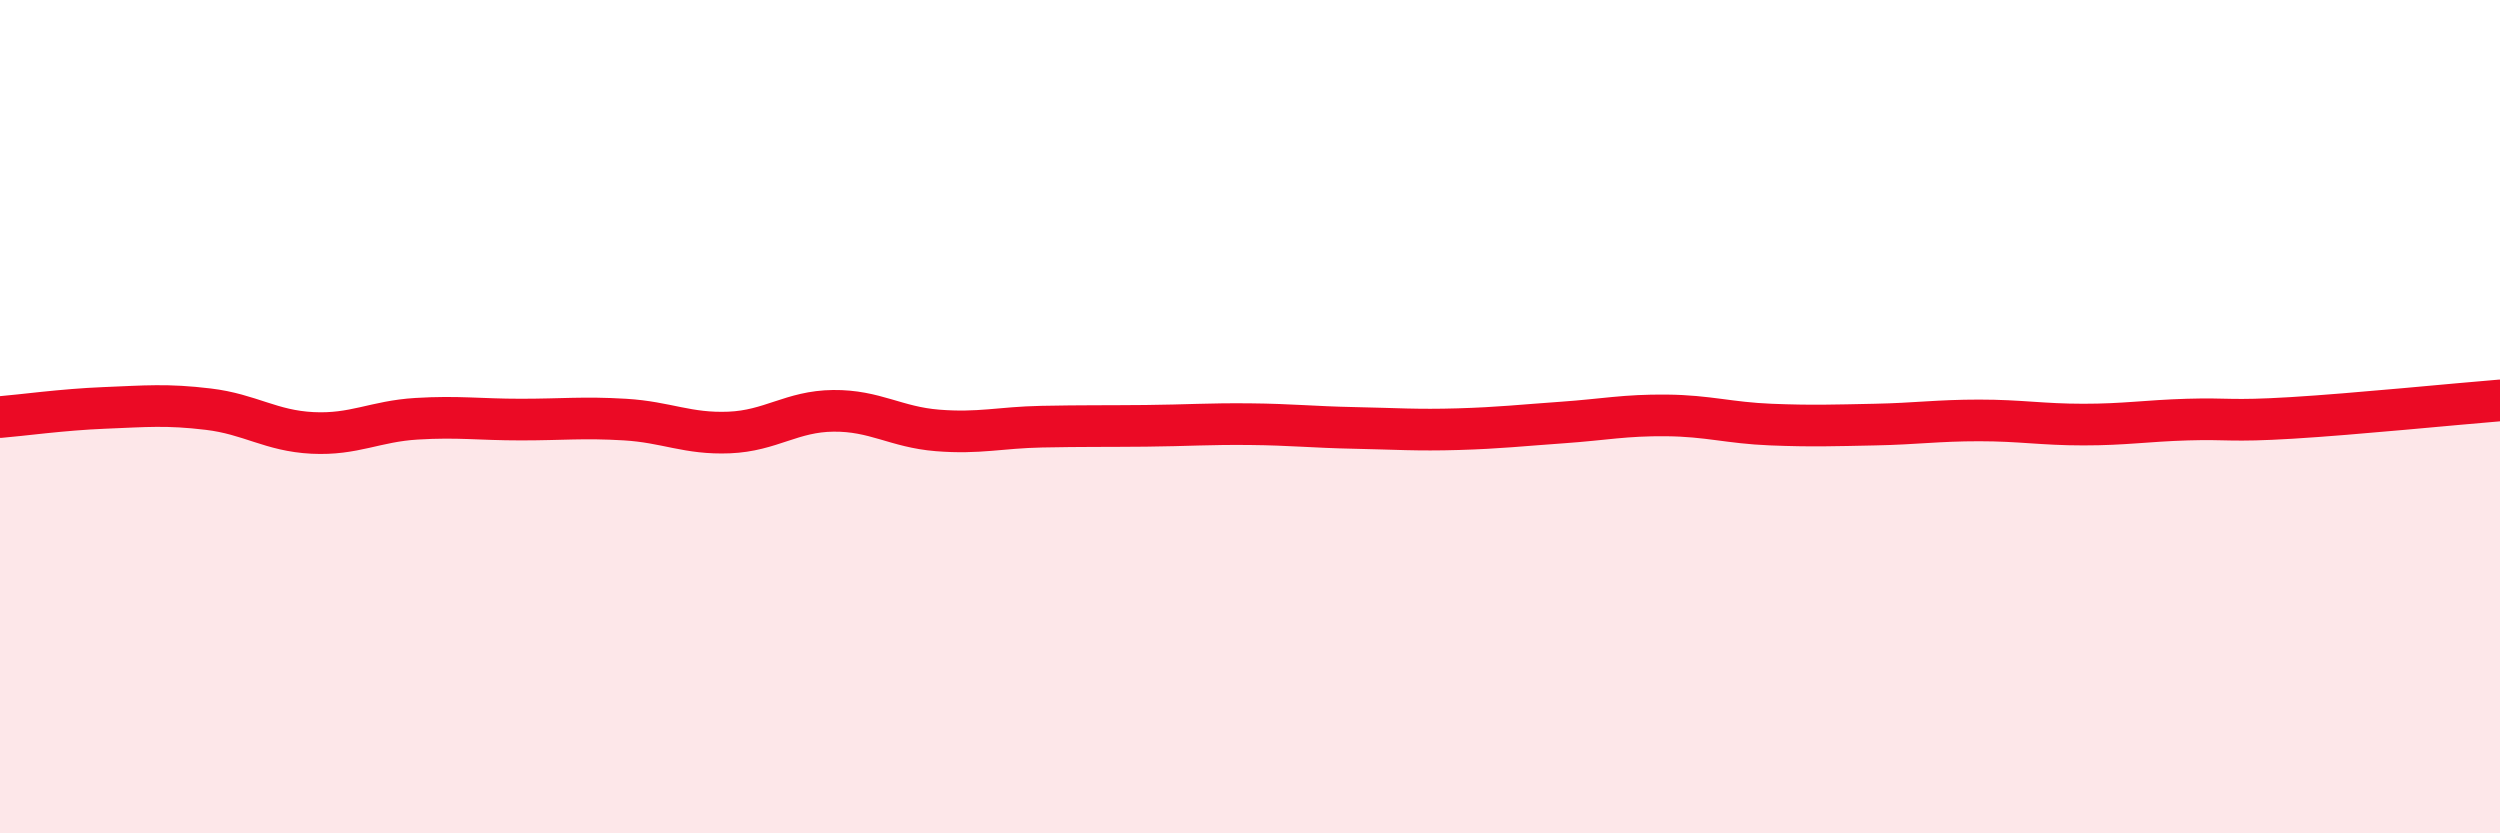
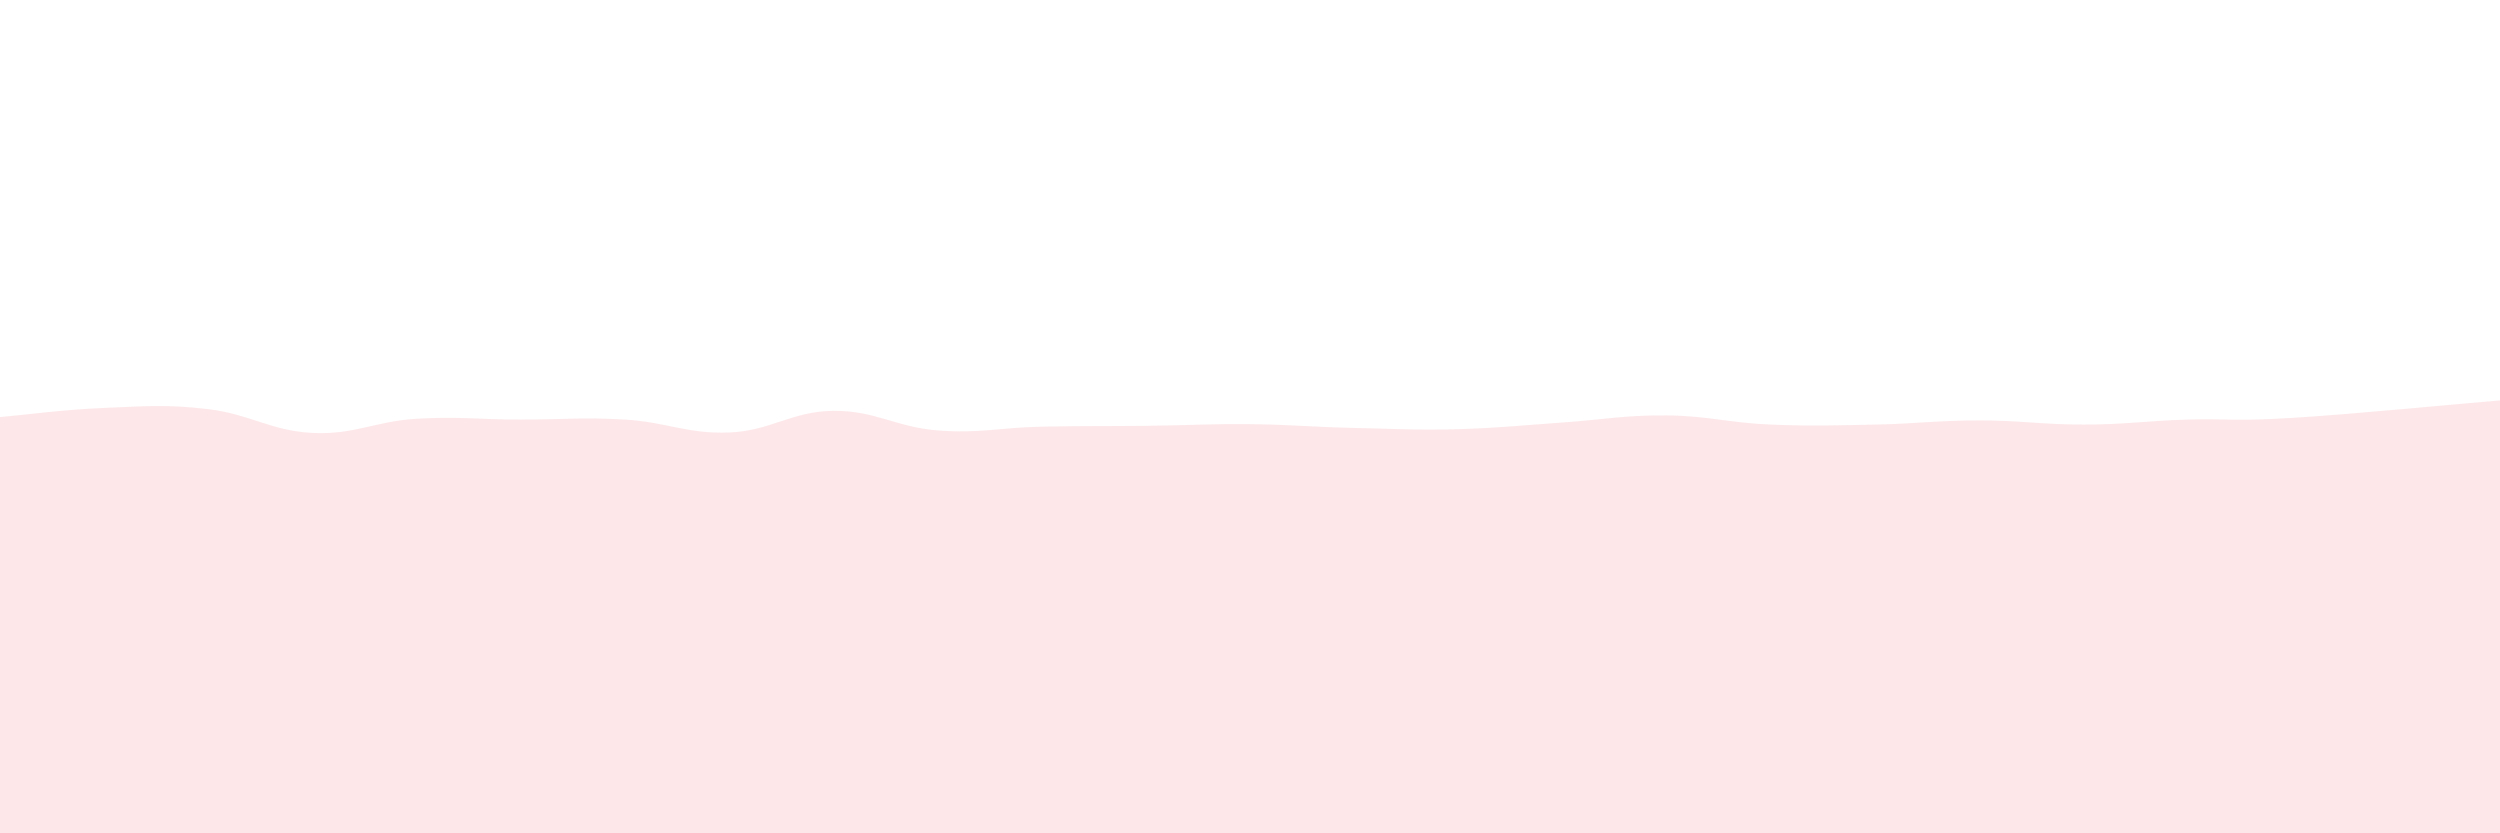
<svg xmlns="http://www.w3.org/2000/svg" width="60" height="20" viewBox="0 0 60 20">
  <path d="M 0,10.01 C 0.5,9.97 1.5,9.83 2.5,9.79 C 3.5,9.75 4,9.7 5,9.82 C 6,9.94 6.5,10.34 7.5,10.39 C 8.5,10.44 9,10.11 10,10.05 C 11,9.99 11.5,10.07 12.5,10.07 C 13.5,10.07 14,10.01 15,10.07 C 16,10.13 16.5,10.42 17.5,10.38 C 18.5,10.34 19,9.87 20,9.86 C 21,9.85 21.5,10.25 22.5,10.33 C 23.5,10.41 24,10.26 25,10.24 C 26,10.22 26.5,10.23 27.5,10.22 C 28.5,10.21 29,10.17 30,10.18 C 31,10.19 31.5,10.25 32.5,10.27 C 33.5,10.29 34,10.33 35,10.3 C 36,10.27 36.5,10.21 37.5,10.14 C 38.5,10.07 39,9.96 40,9.97 C 41,9.98 41.5,10.15 42.5,10.19 C 43.5,10.23 44,10.21 45,10.19 C 46,10.17 46.5,10.09 47.5,10.09 C 48.5,10.09 49,10.19 50,10.19 C 51,10.19 51.5,10.1 52.5,10.07 C 53.5,10.04 53.5,10.12 55,10.03 C 56.5,9.94 59,9.69 60,9.61L60 20L0 20Z" fill="#EB0A25" opacity="0.1" stroke-linecap="round" stroke-linejoin="round" />
-   <path d="M 0,10.01 C 0.5,9.97 1.5,9.83 2.5,9.79 C 3.5,9.75 4,9.7 5,9.82 C 6,9.94 6.5,10.34 7.5,10.39 C 8.5,10.44 9,10.11 10,10.05 C 11,9.99 11.5,10.07 12.5,10.07 C 13.5,10.07 14,10.01 15,10.07 C 16,10.13 16.5,10.42 17.5,10.38 C 18.5,10.34 19,9.87 20,9.86 C 21,9.85 21.5,10.25 22.5,10.33 C 23.5,10.41 24,10.26 25,10.24 C 26,10.22 26.5,10.23 27.5,10.22 C 28.5,10.21 29,10.17 30,10.18 C 31,10.19 31.5,10.25 32.5,10.27 C 33.5,10.29 34,10.33 35,10.3 C 36,10.27 36.5,10.21 37.5,10.14 C 38.5,10.07 39,9.96 40,9.97 C 41,9.98 41.5,10.15 42.5,10.19 C 43.5,10.23 44,10.21 45,10.19 C 46,10.17 46.5,10.09 47.5,10.09 C 48.5,10.09 49,10.19 50,10.19 C 51,10.19 51.5,10.1 52.5,10.07 C 53.5,10.04 53.5,10.12 55,10.03 C 56.5,9.94 59,9.69 60,9.61" stroke="#EB0A25" stroke-width="1" fill="none" stroke-linecap="round" stroke-linejoin="round" />
</svg>